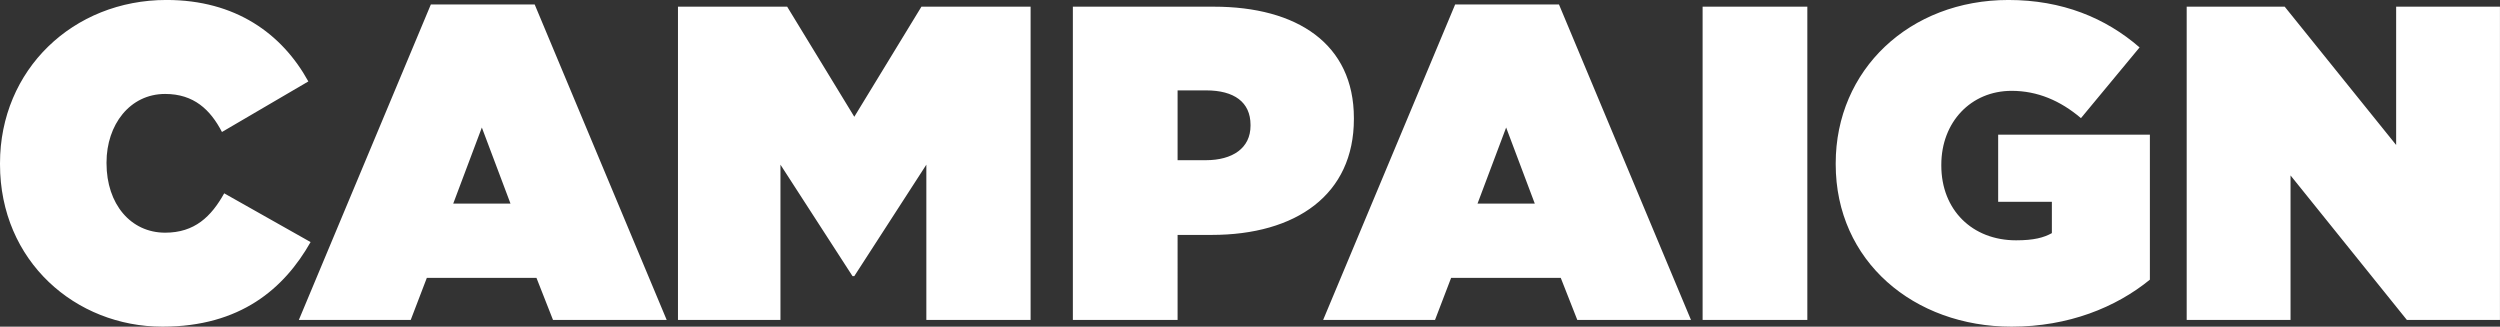
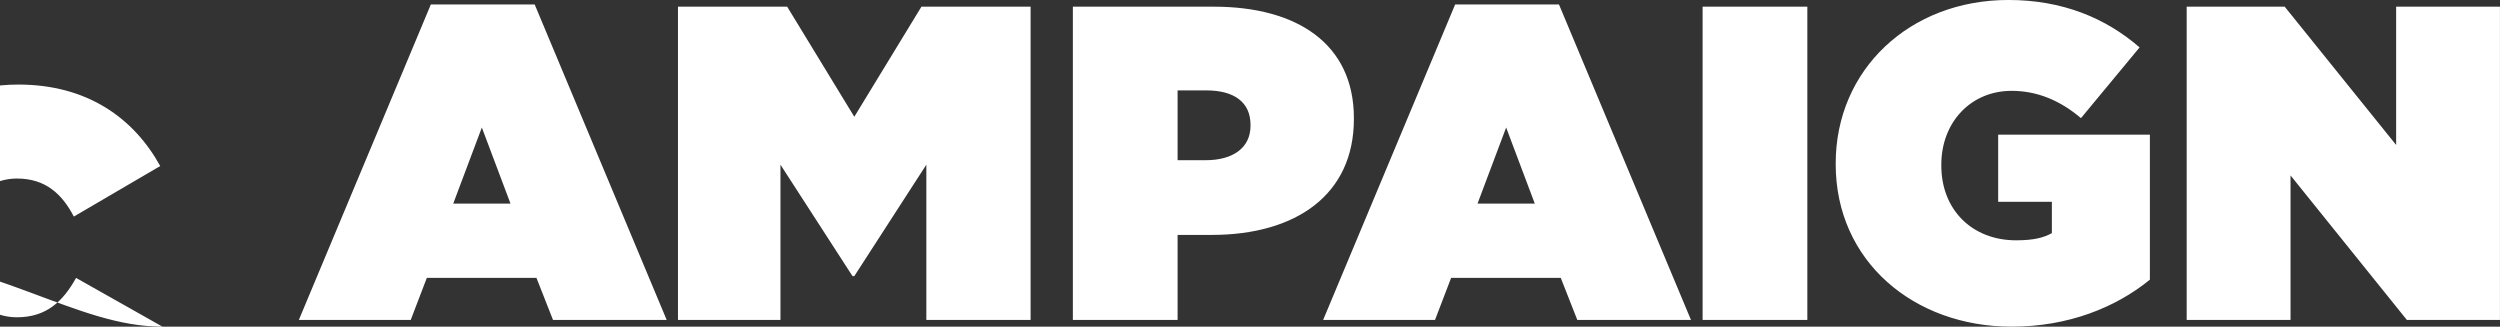
<svg xmlns="http://www.w3.org/2000/svg" width="793.25" height="103.66" viewBox="0 0 793.25 103.66">
  <rect x="0" y="0" width="793.25" height="103.66" fill="#333333" stroke="none" />
  <defs>
    <style>
      .cls-1 {
        fill: #fff;
        fill-rule: evenodd;
      }
    </style>
  </defs>
-   <path id="t_campaign.svg" class="cls-1" d="M1834.74,9116.71c24.71,0,38.62-12.07,47-26.84l-27.41-15.47c-4.11,7.38-9.37,12.49-18.74,12.49-10.93,0-18.6-9.09-18.6-22.01v-0.28c0-11.93,7.38-21.73,18.6-21.73,9.09,0,14.34,4.97,18.03,12.07l27.41-16.04c-8.38-15.2-23.15-25.85-45.01-25.85-29.68,0-52.83,22.15-52.83,51.83v0.29C1783.19,9095.98,1807.19,9116.71,1834.74,9116.71Zm43.27-2.13h35.5l5.11-13.35h34.79l5.25,13.35h36.07l-41.89-100.11H1919.9Zm48.99-36.92,9.08-24.14,9.09,24.14H1927Zm71.31,36.92h32.52v-49.27l22.86,35.36h0.57l22.86-35.36v49.27h33.08v-99.4h-34.64l-21.3,34.93-21.3-34.93h-34.65v99.4Zm125.3,0h33.23V9087.6h10.79c26.84,0,45.15-12.78,45.15-36.78v-0.28c0-23.57-18.03-35.36-44.44-35.36h-44.73v99.4Zm33.23-50.69v-22.15h9.09c8.8,0,14.05,3.69,14.05,10.93v0.28c0,7.1-5.68,10.94-14.2,10.94h-8.94Zm46.18,50.69h35.5l5.11-13.35h34.79l5.25,13.35h36.07l-41.89-100.11h-32.94Zm48.99-36.92,9.08-24.14,9.09,24.14h-18.17Zm71.42,36.92h33.23v-99.4h-33.23v99.4Zm98.04,2.13c18.03,0,33.08-6.1,43.88-14.91v-46.01h-48.14v21.3h17.04v9.94c-2.56,1.42-5.68,2.28-11.36,2.28-13.92,0-23.72-9.66-23.72-23.72v-0.28c0-13.49,9.38-23.43,22.3-23.43,8.23,0,15.48,3.12,22.01,8.66l18.6-22.44c-10.79-9.37-24.57-15.05-41.61-15.05-31.38,0-54.81,22.15-54.81,51.83v0.29C2365.66,9095.98,2390.51,9116.71,2421.47,9116.71Zm55.56-2.13h32.95v-45.86l36.92,45.86h29.53v-99.4h-32.94v43.88l-35.36-43.88h-31.1v99.4Z" transform="translate(-1783.19 -9013.06)" />
+   <path id="t_campaign.svg" class="cls-1" d="M1834.74,9116.71l-27.41-15.47c-4.11,7.38-9.37,12.49-18.74,12.49-10.93,0-18.6-9.09-18.6-22.01v-0.28c0-11.93,7.38-21.73,18.6-21.73,9.09,0,14.34,4.97,18.03,12.07l27.41-16.04c-8.38-15.2-23.15-25.85-45.01-25.85-29.68,0-52.83,22.15-52.83,51.83v0.29C1783.19,9095.98,1807.19,9116.71,1834.74,9116.71Zm43.27-2.13h35.5l5.11-13.35h34.79l5.25,13.35h36.07l-41.89-100.11H1919.9Zm48.99-36.92,9.08-24.14,9.09,24.14H1927Zm71.31,36.92h32.52v-49.27l22.86,35.36h0.57l22.86-35.36v49.27h33.08v-99.4h-34.64l-21.3,34.93-21.3-34.93h-34.65v99.4Zm125.3,0h33.23V9087.6h10.79c26.84,0,45.15-12.78,45.15-36.78v-0.28c0-23.57-18.03-35.36-44.44-35.36h-44.73v99.4Zm33.23-50.69v-22.15h9.09c8.8,0,14.05,3.69,14.05,10.93v0.28c0,7.1-5.68,10.94-14.2,10.94h-8.94Zm46.18,50.69h35.5l5.11-13.35h34.79l5.25,13.35h36.07l-41.89-100.11h-32.94Zm48.99-36.92,9.08-24.14,9.09,24.14h-18.17Zm71.42,36.92h33.23v-99.4h-33.23v99.4Zm98.04,2.13c18.03,0,33.08-6.1,43.88-14.91v-46.01h-48.14v21.3h17.04v9.94c-2.56,1.42-5.68,2.28-11.36,2.28-13.92,0-23.72-9.66-23.72-23.72v-0.28c0-13.49,9.38-23.43,22.3-23.43,8.23,0,15.48,3.12,22.01,8.66l18.6-22.44c-10.79-9.37-24.57-15.05-41.61-15.05-31.38,0-54.81,22.15-54.81,51.83v0.29C2365.66,9095.98,2390.51,9116.71,2421.47,9116.71Zm55.56-2.13h32.95v-45.86l36.92,45.86h29.53v-99.4h-32.94v43.88l-35.36-43.88h-31.1v99.4Z" transform="translate(-1783.19 -9013.06)" />
</svg>